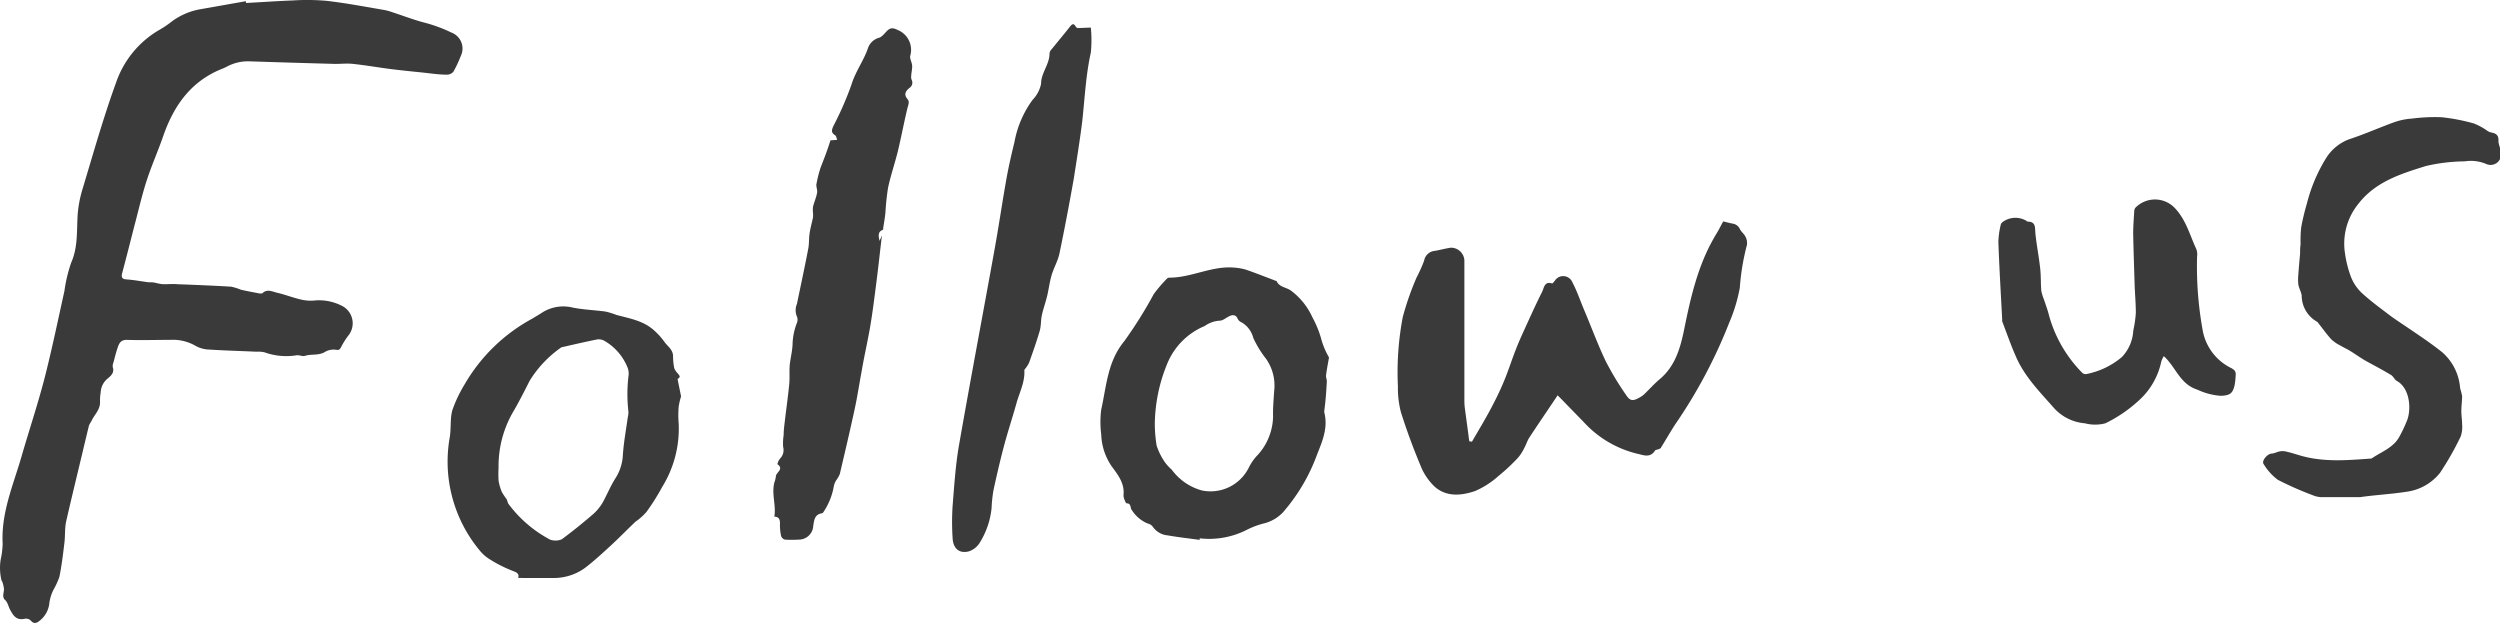
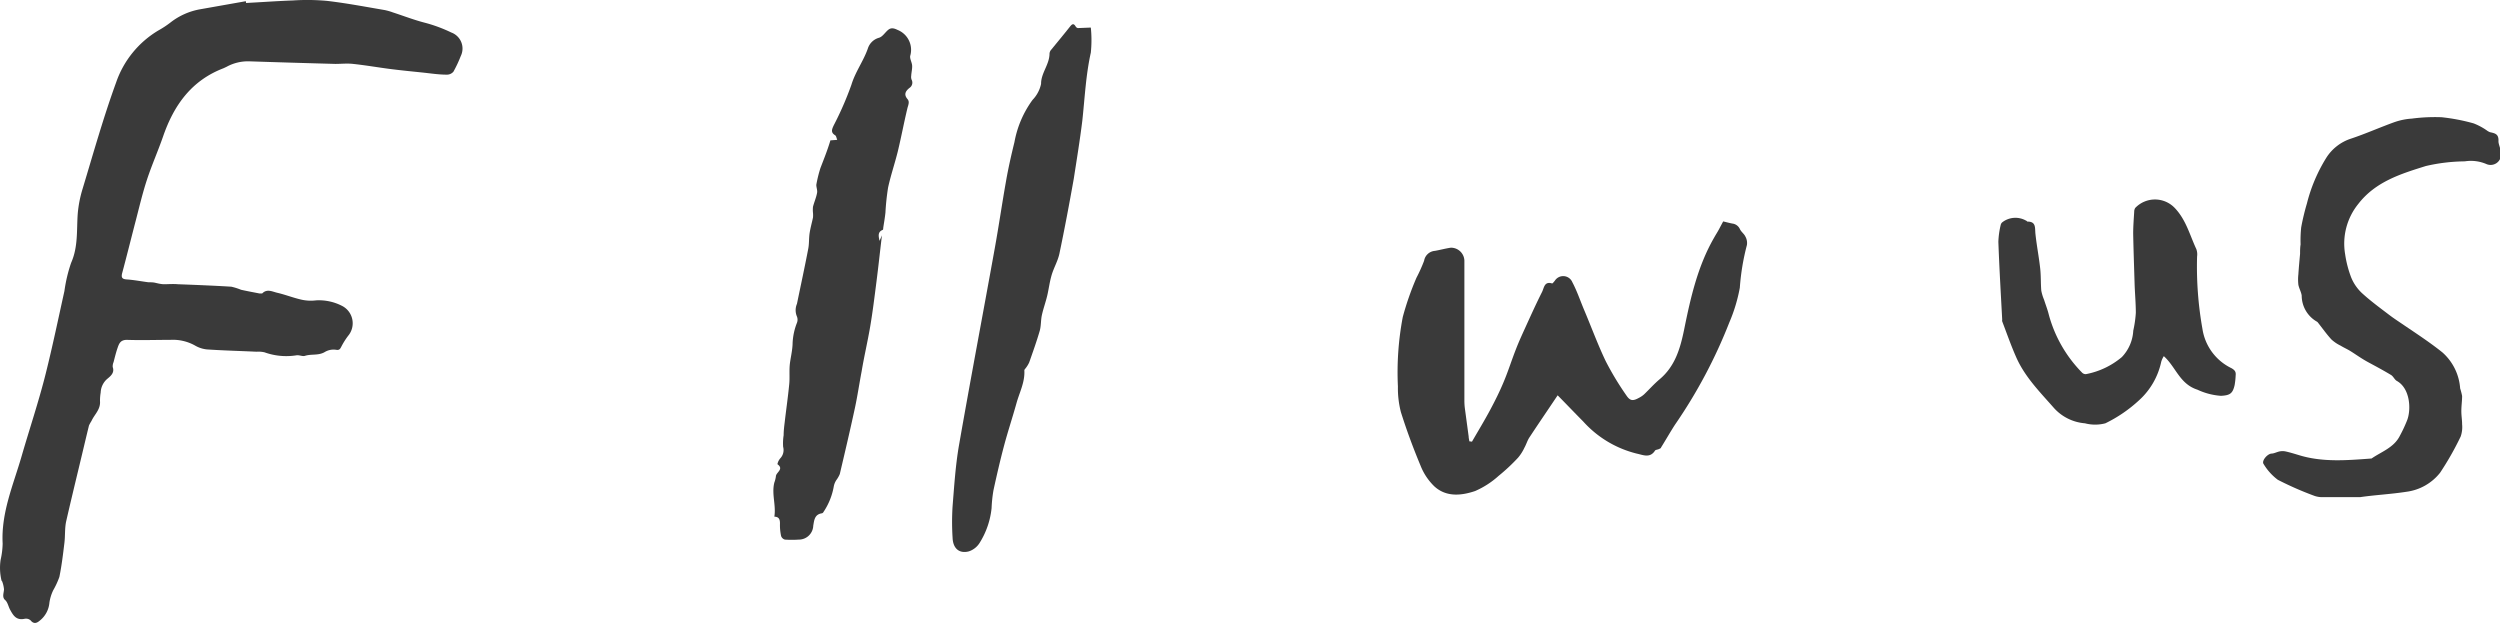
<svg xmlns="http://www.w3.org/2000/svg" viewBox="0 0 292.99 73.07">
  <g fill="#3a3a3a">
    <path d="m28.84.35c1.84-.1 3.69-.23 5.54-.3a25.51 25.51 0 0 1 3.91.05c2.26.26 4.5.69 6.74 1.07a6.25 6.25 0 0 1 1 .28c1.29.42 2.55.91 3.86 1.24a17.12 17.12 0 0 1 3 1.12 2 2 0 0 1 1.11 2.76 14.57 14.57 0 0 1 -.86 1.83 1 1 0 0 1 -.76.35c-.93 0-1.85-.14-2.77-.24-1.35-.14-2.7-.27-4-.44s-2.81-.43-4.23-.58c-.69-.08-1.39 0-2.09 0-3.34-.09-6.69-.19-10-.3a5.21 5.21 0 0 0 -2.74.64l-.36.17c-3.75 1.43-5.82 4.34-7.08 8-.59 1.7-1.33 3.36-1.89 5.07-.5 1.52-.87 3.08-1.27 4.63-.55 2.1-1.07 4.21-1.63 6.3-.14.54 0 .72.56.75.84.06 1.67.22 2.51.33.27 0 .54 0 .8.06s.64.16 1 .17c.55 0 1.1-.05 1.64 0 2.1.08 4.19.16 6.28.29a7.15 7.15 0 0 1 1.14.36c.71.16 1.43.29 2.14.43h.34c.54-.56 1.15-.23 1.71-.09 1 .23 1.89.59 2.85.81a5 5 0 0 0 1.76.09 5.93 5.93 0 0 1 3 .63 2.29 2.29 0 0 1 .74 3.54 8.76 8.76 0 0 0 -.79 1.26c-.14.27-.23.44-.64.36a2 2 0 0 0 -1.27.25c-.74.46-1.58.22-2.34.46-.29.1-.66-.11-1-.06a7.54 7.54 0 0 1 -3.75-.35 3.21 3.21 0 0 0 -.94-.07c-1.94-.09-3.88-.14-5.82-.27a3.46 3.46 0 0 1 -1.41-.47 5.32 5.32 0 0 0 -2.87-.65c-1.69 0-3.39.06-5.09 0-.78 0-.93.47-1.11 1s-.31 1.07-.45 1.61a1.25 1.25 0 0 0 -.1.58c.24.65-.24 1.05-.59 1.34a2.22 2.22 0 0 0 -.82 1.64 5.67 5.67 0 0 0 -.08 1c.08 1-.65 1.56-1 2.34a4.51 4.51 0 0 0 -.29.52c-.41 1.67-.8 3.35-1.2 5-.5 2.08-1 4.16-1.48 6.26-.17.81-.1 1.66-.2 2.49-.16 1.33-.32 2.67-.59 4a9.72 9.72 0 0 1 -.73 1.58 5.09 5.09 0 0 0 -.44 1.44 3 3 0 0 1 -1.2 2.16c-.28.23-.64.37-1-.08a.8.8 0 0 0 -.7-.19c-1 .21-1.34-.4-1.71-1.07-.2-.37-.28-.86-.57-1.12-.39-.33-.17-.8-.14-1.26a3.56 3.56 0 0 0 -.22-.94s-.08-.07-.08-.13a6.35 6.35 0 0 1 -.1-2.38 9.27 9.27 0 0 0 .24-1.92c-.19-3.63 1.26-6.89 2.23-10.26.93-3.21 2-6.39 2.81-9.62s1.48-6.47 2.2-9.71a17.29 17.29 0 0 1 .79-3.32c.83-1.87.63-3.81.77-5.74a14 14 0 0 1 .57-2.92c1.26-4.17 2.44-8.38 3.93-12.47a11.41 11.41 0 0 1 5-6.12 11 11 0 0 0 1.39-.92 7.87 7.87 0 0 1 3.44-1.53l5.37-.95z" />
    <path d="m172.51 51.76c.71-1.23 1.44-2.43 2.11-3.68.58-1.08 1.13-2.18 1.6-3.31.54-1.28.95-2.6 1.46-3.89.34-.88.74-1.74 1.13-2.6.62-1.36 1.24-2.73 1.91-4.06.24-.47.26-1.29 1.18-1 .07 0 .22-.2.32-.32a1.16 1.16 0 0 1 2.05.17c.53 1 .9 2.09 1.34 3.15.85 2 1.62 4.11 2.57 6.1a34.37 34.37 0 0 0 2.41 4c.45.68.78.7 1.5.3a2.76 2.76 0 0 0 .61-.42c.6-.58 1.16-1.21 1.8-1.75 1.8-1.51 2.41-3.58 2.86-5.76.76-3.75 1.59-7.48 3.53-10.84.18-.33.39-.64.58-1s.34-.64.48-.9c.43.1.75.19 1.07.25a1.11 1.11 0 0 1 .89.65c.15.32.49.55.64.87a1.54 1.54 0 0 1 .18 1 27.22 27.22 0 0 0 -.83 5 18.84 18.84 0 0 1 -1.23 4.07 59 59 0 0 1 -6.38 12c-.56.87-1.07 1.77-1.62 2.65 0 .1-.18.15-.28.2s-.37.07-.43.17c-.58.91-1.39.51-2.1.36a12.45 12.45 0 0 1 -6.31-3.77c-1.05-1.06-2.08-2.14-3-3.07-1.07 1.6-2.2 3.25-3.3 4.92-.25.37-.37.82-.59 1.21a5.14 5.14 0 0 1 -.75 1.18 21.86 21.86 0 0 1 -2.28 2.13 10.09 10.09 0 0 1 -2.76 1.78c-1.61.54-3.38.73-4.78-.56a6.88 6.88 0 0 1 -1.6-2.4c-.86-2.06-1.64-4.16-2.31-6.29a11.18 11.18 0 0 1 -.35-3 34.74 34.74 0 0 1 .57-8.15 33.75 33.75 0 0 1 1.6-4.59 18.2 18.2 0 0 0 .9-2 1.39 1.39 0 0 1 1.27-1.16c.62-.11 1.23-.28 1.85-.37a1.57 1.57 0 0 1 1.6 1.65v4.88 11.44a7.34 7.34 0 0 0 .05.81l.45 3.34c0 .19.06.38.08.57z" />
    <path d="m97.32 16.45.8-.06c-.09-.22-.12-.47-.25-.54-.54-.33-.37-.7-.17-1.14a37.84 37.84 0 0 0 2.08-4.77c.46-1.52 1.4-2.76 1.92-4.23a1.91 1.91 0 0 1 1.3-1.28c.42-.11.71-.61 1.08-.92s.72-.19 1.12 0a2.51 2.51 0 0 1 1.47 3.05c-.05.36.21.75.23 1.14s-.09.79-.11 1.19a.89.89 0 0 0 .05.46.73.73 0 0 1 -.25.95c-.46.37-.7.77-.23 1.32.24.28.12.61 0 1-.41 1.7-.73 3.42-1.14 5.12-.35 1.42-.83 2.81-1.14 4.24a28.51 28.51 0 0 0 -.31 2.93c-.06.6-.17 1.2-.26 1.81 0 .08 0 .21-.08.23-.6.25-.46.76-.35 1.28l.28-.65c-.22 1.84-.41 3.63-.64 5.42s-.44 3.53-.74 5.29-.71 3.49-1 5.23c-.27 1.42-.48 2.85-.78 4.26-.56 2.6-1.17 5.19-1.78 7.78a3.31 3.31 0 0 1 -.35.63 2 2 0 0 0 -.35.79 7.74 7.74 0 0 1 -1.21 3.02.27.27 0 0 1 -.2.16c-.85.13-.89.82-1 1.45a1.69 1.69 0 0 1 -1.7 1.63 12.51 12.51 0 0 1 -1.62 0 .65.65 0 0 1 -.45-.43 6 6 0 0 1 -.13-1.46c0-.5-.13-.78-.66-.8.22-1.35-.34-2.65 0-4a3.22 3.22 0 0 0 .18-.71c0-.48 1-.85.18-1.44a1.54 1.54 0 0 1 .33-.68 1.41 1.41 0 0 0 .34-1.35 6.19 6.19 0 0 1 .06-1.37c0-.49.06-1 .12-1.48.17-1.48.39-3 .53-4.45.08-.74 0-1.5.06-2.24s.33-1.74.34-2.62a7.34 7.34 0 0 1 .51-2.38 1 1 0 0 0 0-.73 1.88 1.88 0 0 1 0-1.49c.44-2.14.91-4.29 1.32-6.44.12-.59.07-1.21.16-1.82s.27-1.24.4-1.86a3.27 3.27 0 0 0 0-.54 3.45 3.45 0 0 1 0-.72c.14-.55.38-1.08.48-1.64.06-.33-.13-.71-.08-1a15.35 15.35 0 0 1 .47-1.89c.43-1.12.85-2.16 1.17-3.25z" />
    <path d="m276.62 58.26h-4.27a2.86 2.86 0 0 1 -1.06-.13 38.24 38.24 0 0 1 -4.34-1.9 6.43 6.43 0 0 1 -1.66-1.84c-.27-.34.37-1.15.89-1.23.33 0 .64-.19 1-.26a1.78 1.78 0 0 1 .65 0c.51.11 1 .26 1.5.41 2.81.89 5.68.64 8.54.43h.06c1.17-.81 2.62-1.27 3.32-2.66a16.22 16.22 0 0 0 .88-1.89c.46-1.28.31-3.68-1.22-4.54-.28-.15-.42-.55-.7-.71-.86-.52-1.76-1-2.63-1.47s-1.42-.89-2.13-1.33c-.37-.23-.77-.4-1.14-.63a4.46 4.46 0 0 1 -1.07-.72c-.58-.63-1.07-1.33-1.6-2a.43.43 0 0 0 -.1-.09 3.52 3.52 0 0 1 -1.79-3.06c-.06-.43-.31-.84-.39-1.27a5.54 5.54 0 0 1 0-1.22c.05-.81.13-1.61.2-2.41 0-.36 0-.72.06-1.09a14.74 14.74 0 0 1 .07-2 27.13 27.13 0 0 1 .67-2.8 18.77 18.77 0 0 1 2.25-5.32 5.39 5.39 0 0 1 2.91-2.28c1.74-.58 3.41-1.33 5.14-1.95a7.66 7.66 0 0 1 2-.4 20.56 20.56 0 0 1 3.5-.16 22.86 22.86 0 0 1 3.74.72 7.31 7.31 0 0 1 1.51.8 1.64 1.64 0 0 0 .4.23c.58.13 1.05.2 1 1.07 0 .35.26.85.29 1.33a1.23 1.23 0 0 1 -1.72 1.33 4.6 4.6 0 0 0 -2.52-.31 20.93 20.93 0 0 0 -4.57.55c-2.91.91-5.88 1.82-7.9 4.43a7.39 7.39 0 0 0 -1.55 5.9 12.75 12.75 0 0 0 .71 2.73 5.22 5.22 0 0 0 1.24 1.81c1 .92 2.12 1.74 3.21 2.57.59.45 1.22.85 1.83 1.27 1.48 1 3 2 4.41 3.13a6.21 6.21 0 0 1 2.08 4.22 7.28 7.28 0 0 1 .23.89c0 .58-.09 1.17-.09 1.76s.09 1 .09 1.56a3.36 3.36 0 0 1 -.17 1.43 34.6 34.6 0 0 1 -2.41 4.24 6 6 0 0 1 -3.92 2.23c-1.86.29-3.65.37-5.43.63z" />
    <path d="m127.84 3.23a14.33 14.33 0 0 1 0 2.94c-.59 2.65-.71 5.36-1 8-.28 2.27-.65 4.53-1 6.79-.52 2.93-1.07 5.85-1.68 8.76-.18.86-.66 1.66-.91 2.51s-.33 1.62-.52 2.42-.46 1.52-.63 2.3c-.13.6-.08 1.24-.25 1.83-.36 1.24-.8 2.46-1.23 3.69a3.28 3.28 0 0 1 -.37.62c-.07.11-.21.22-.2.32.08 1.39-.58 2.59-.93 3.87-.46 1.65-1 3.27-1.44 4.92s-.87 3.5-1.25 5.26a16.09 16.09 0 0 0 -.22 2.09 9.46 9.46 0 0 1 -1.4 4.07 2.35 2.35 0 0 1 -1.27 1c-1.12.29-1.85-.34-1.9-1.58a29 29 0 0 1 0-3.73c.19-2.36.34-4.74.74-7.07 1.35-7.72 2.81-15.41 4.2-23.12.47-2.6.85-5.22 1.31-7.82.27-1.56.62-3.1 1-4.65a12 12 0 0 1 2.12-4.94 3.87 3.87 0 0 0 1-1.88c-.01-1.28.99-2.26.99-3.57a.8.8 0 0 1 .23-.47c.72-.89 1.45-1.76 2.16-2.66.23-.28.42-.48.69 0a.4.4 0 0 0 .24.16z" />
    <path d="m253.59 41.74a2.59 2.59 0 0 0 -.3.65 8.47 8.47 0 0 1 -2.6 4.52 16.26 16.26 0 0 1 -3.95 2.7 4.72 4.72 0 0 1 -2.39 0 5.47 5.47 0 0 1 -3.71-1.88c-1.63-1.85-3.37-3.61-4.37-5.91-.6-1.36-1.09-2.77-1.62-4.16a.51.51 0 0 1 0-.2c-.16-3-.34-6.08-.45-9.12a9.74 9.74 0 0 1 .28-2 .55.55 0 0 1 .17-.28 2.51 2.51 0 0 1 2.8-.2c.06 0 .11.11.17.11 1 0 .86.71.92 1.39.14 1.36.41 2.72.56 4.08.1.87.06 1.75.13 2.62a5.37 5.37 0 0 0 .33 1.08c.18.58.41 1.15.55 1.73a15.39 15.39 0 0 0 3.9 6.8.6.6 0 0 0 .44.18 9.18 9.18 0 0 0 4.22-2 4.84 4.84 0 0 0 1.34-3.1 13.37 13.37 0 0 0 .3-2.08c0-1.09-.1-2.19-.14-3.29-.06-2-.13-4-.17-6 0-.86.07-1.72.12-2.57a.83.83 0 0 1 .12-.44 3.2 3.2 0 0 1 4.63 0c1.33 1.39 1.76 3.18 2.53 4.82a1.8 1.8 0 0 1 .09.87 41.71 41.71 0 0 0 .63 8.5 6.12 6.12 0 0 0 3.38 4.58c.41.23.56.43.51.86a8.67 8.67 0 0 1 -.12 1.13c-.23 1-.55 1.2-1.6 1.26a7.78 7.78 0 0 1 -2.76-.72c-2.09-.67-2.53-2.67-3.94-3.93z" />
-     <path d="m155.5 44.68c0-.23-.12-.47-.09-.7.08-.68.22-1.36.33-2 0 0 0-.08 0-.12a8.83 8.83 0 0 1 -.84-1.93 12.05 12.05 0 0 0 -1.09-2.74 8 8 0 0 0 -2.5-3.12c-.54-.41-1.38-.39-1.71-1.15 0 0-.13 0-.19-.05-1.1-.42-2.2-.85-3.31-1.24a6.15 6.15 0 0 0 -1.37-.26c-2.66-.27-5.07 1.18-7.7 1.17a.39.39 0 0 0 -.25.1 16.68 16.68 0 0 0 -1.56 1.82 50.82 50.82 0 0 1 -3.47 5.54c-1.95 2.37-2.07 5.22-2.69 8a11.33 11.33 0 0 0 0 2.91 7 7 0 0 0 1.23 3.75c.74 1 1.53 2 1.38 3.37a1.42 1.42 0 0 0 .14.59c.05.14.15.37.23.37.46 0 .44.38.52.65a4.07 4.07 0 0 0 1.93 1.71 1 1 0 0 1 .62.39 2.34 2.34 0 0 0 1.71 1c1.25.22 2.52.36 3.78.53v-.18a9.72 9.72 0 0 0 5.53-1 9.61 9.61 0 0 1 2-.75 4.56 4.56 0 0 0 2.24-1.31 21.52 21.52 0 0 0 4-6.8c.63-1.57 1.29-3.14.83-4.9 0-.06 0-.13 0-.19.16-1.14.24-2.3.3-3.46zm-6.17 1.12c-.06 1-.16 2-.13 3a6.89 6.89 0 0 1 -2 4.73 6.2 6.2 0 0 0 -.88 1.34 5 5 0 0 1 -5.46 2.61 6.5 6.5 0 0 1 -3.53-2.43 5.59 5.59 0 0 1 -.78-.84 7.42 7.42 0 0 1 -1-2 16.16 16.16 0 0 1 -.21-2.62 19.08 19.08 0 0 1 1.44-6.93 8.1 8.1 0 0 1 4.4-4.45 3.41 3.41 0 0 1 1.78-.63c.35 0 .73-.34 1.1-.52s.8-.21 1 .32a.86.86 0 0 0 .43.39 2.93 2.93 0 0 1 1.39 1.83 11.85 11.85 0 0 0 1.46 2.4 5.44 5.44 0 0 1 .99 3.8z" />
-     <path d="m79.54 47.65a7.57 7.57 0 0 1 .28-1.19c-.11-.55-.25-1.22-.38-1.88a.24.24 0 0 1 0-.19c.42-.25.12-.42 0-.62a1.84 1.84 0 0 1 -.42-.62 7.3 7.3 0 0 1 -.14-1.4c0-.77-.63-1.15-1-1.67a8 8 0 0 0 -1.27-1.4c-1.24-1.1-2.83-1.36-4.36-1.77a9.44 9.44 0 0 0 -1.25-.39c-1.29-.18-2.6-.22-3.87-.47a4.61 4.61 0 0 0 -3.54.55c-.4.26-.81.5-1.22.75a20.29 20.29 0 0 0 -7.92 7.7 15.86 15.86 0 0 0 -1.43 3c-.29 1-.13 2.18-.32 3.25a16.29 16.29 0 0 0 3.5 13.19 4.61 4.61 0 0 0 1 .93 15.33 15.33 0 0 0 2.8 1.45c.36.15.92.27.73.87a5.25 5.25 0 0 1 .57 0h3.59a6.23 6.23 0 0 0 4-1.44c.94-.75 1.82-1.56 2.7-2.37s1.65-1.6 2.48-2.4l.38-.37a7 7 0 0 0 1.31-1.16 26 26 0 0 0 1.84-2.92 13 13 0 0 0 1.94-7.43 11.78 11.78 0 0 1 0-2zm-5.89-3.53a17.91 17.91 0 0 0 0 4.14 2.66 2.66 0 0 1 -.08.67c-.2 1.45-.47 2.9-.57 4.36a5.51 5.51 0 0 1 -.84 2.71c-.59.91-1 1.94-1.52 2.88a5.64 5.64 0 0 1 -1.19 1.43q-1.74 1.5-3.59 2.88a1.71 1.71 0 0 1 -1 .14 1.21 1.21 0 0 1 -.58-.19 14.57 14.57 0 0 1 -4.7-4.1c-.1-.16-.12-.39-.22-.56a8.14 8.14 0 0 1 -.54-.81 5.86 5.86 0 0 1 -.39-1.34 12.35 12.35 0 0 1 0-1.49 12.66 12.66 0 0 1 1.83-6.78c.64-1.11 1.22-2.26 1.8-3.41a13.09 13.09 0 0 1 3.64-3.88.29.29 0 0 1 .12-.07c1.4-.32 2.81-.65 4.22-.93a1.43 1.43 0 0 1 .84.2 6.33 6.33 0 0 1 2.68 3.14 1.93 1.93 0 0 1 .09 1.01z" />
  </g>
</svg>